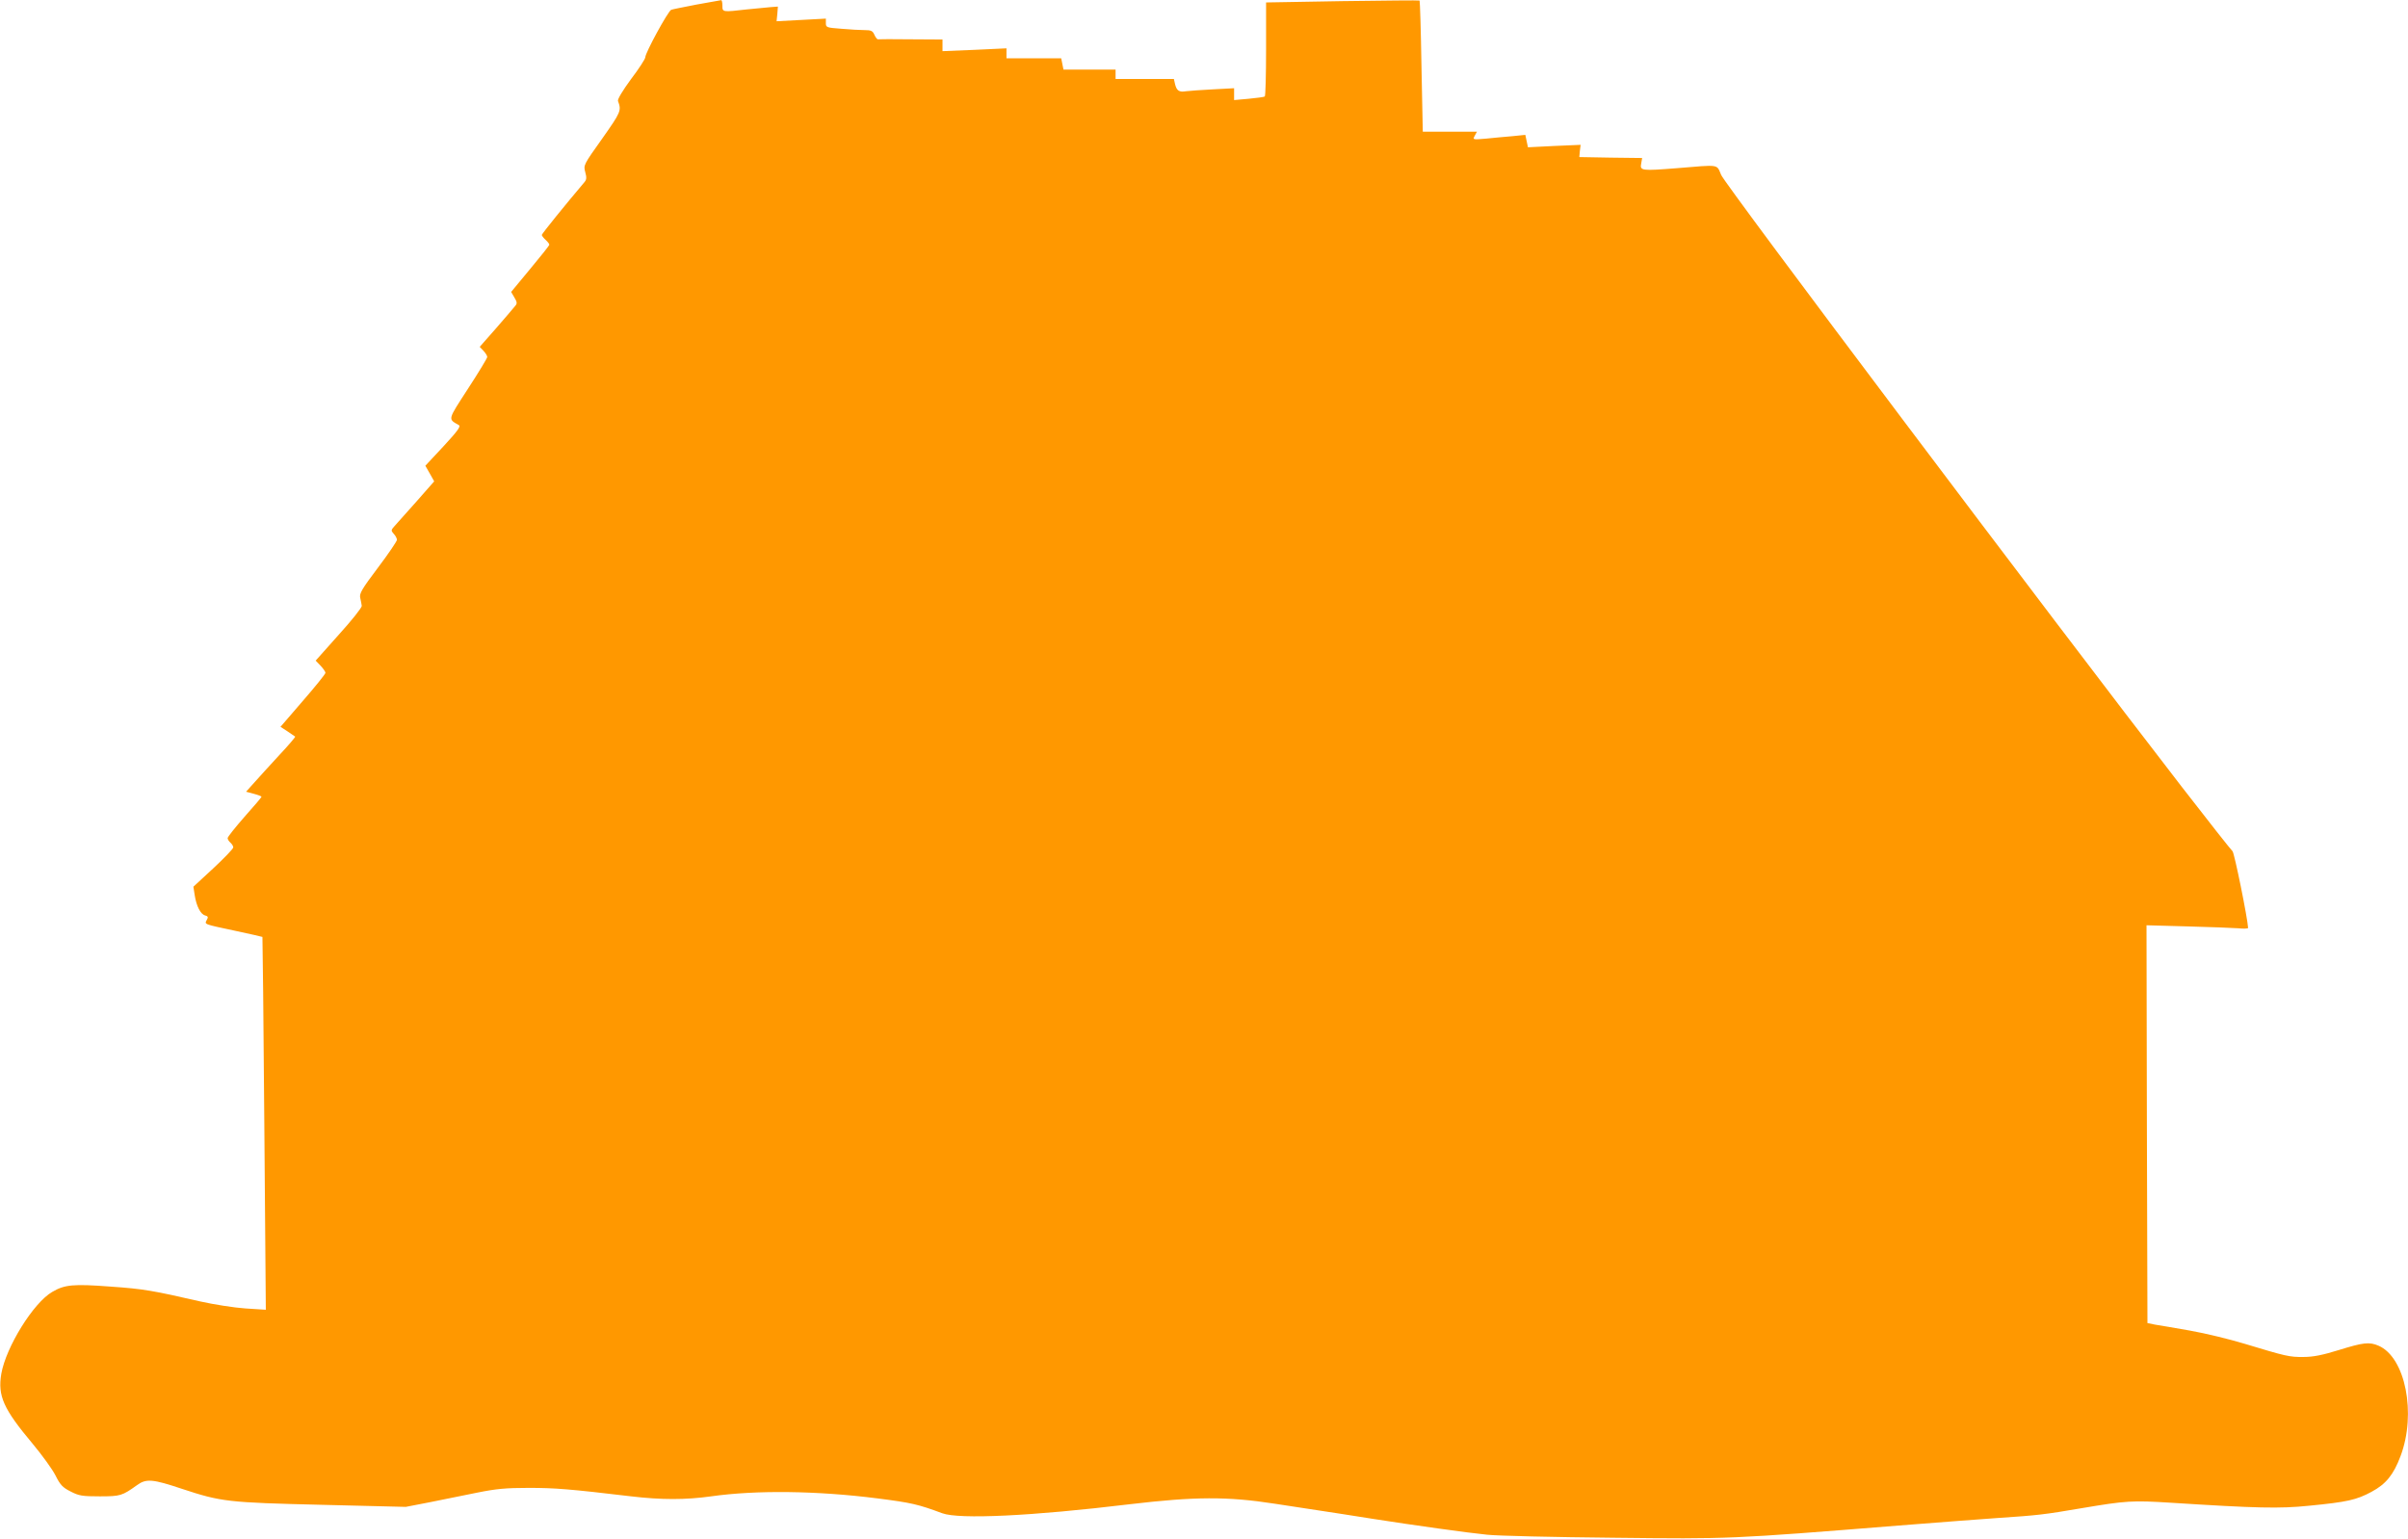
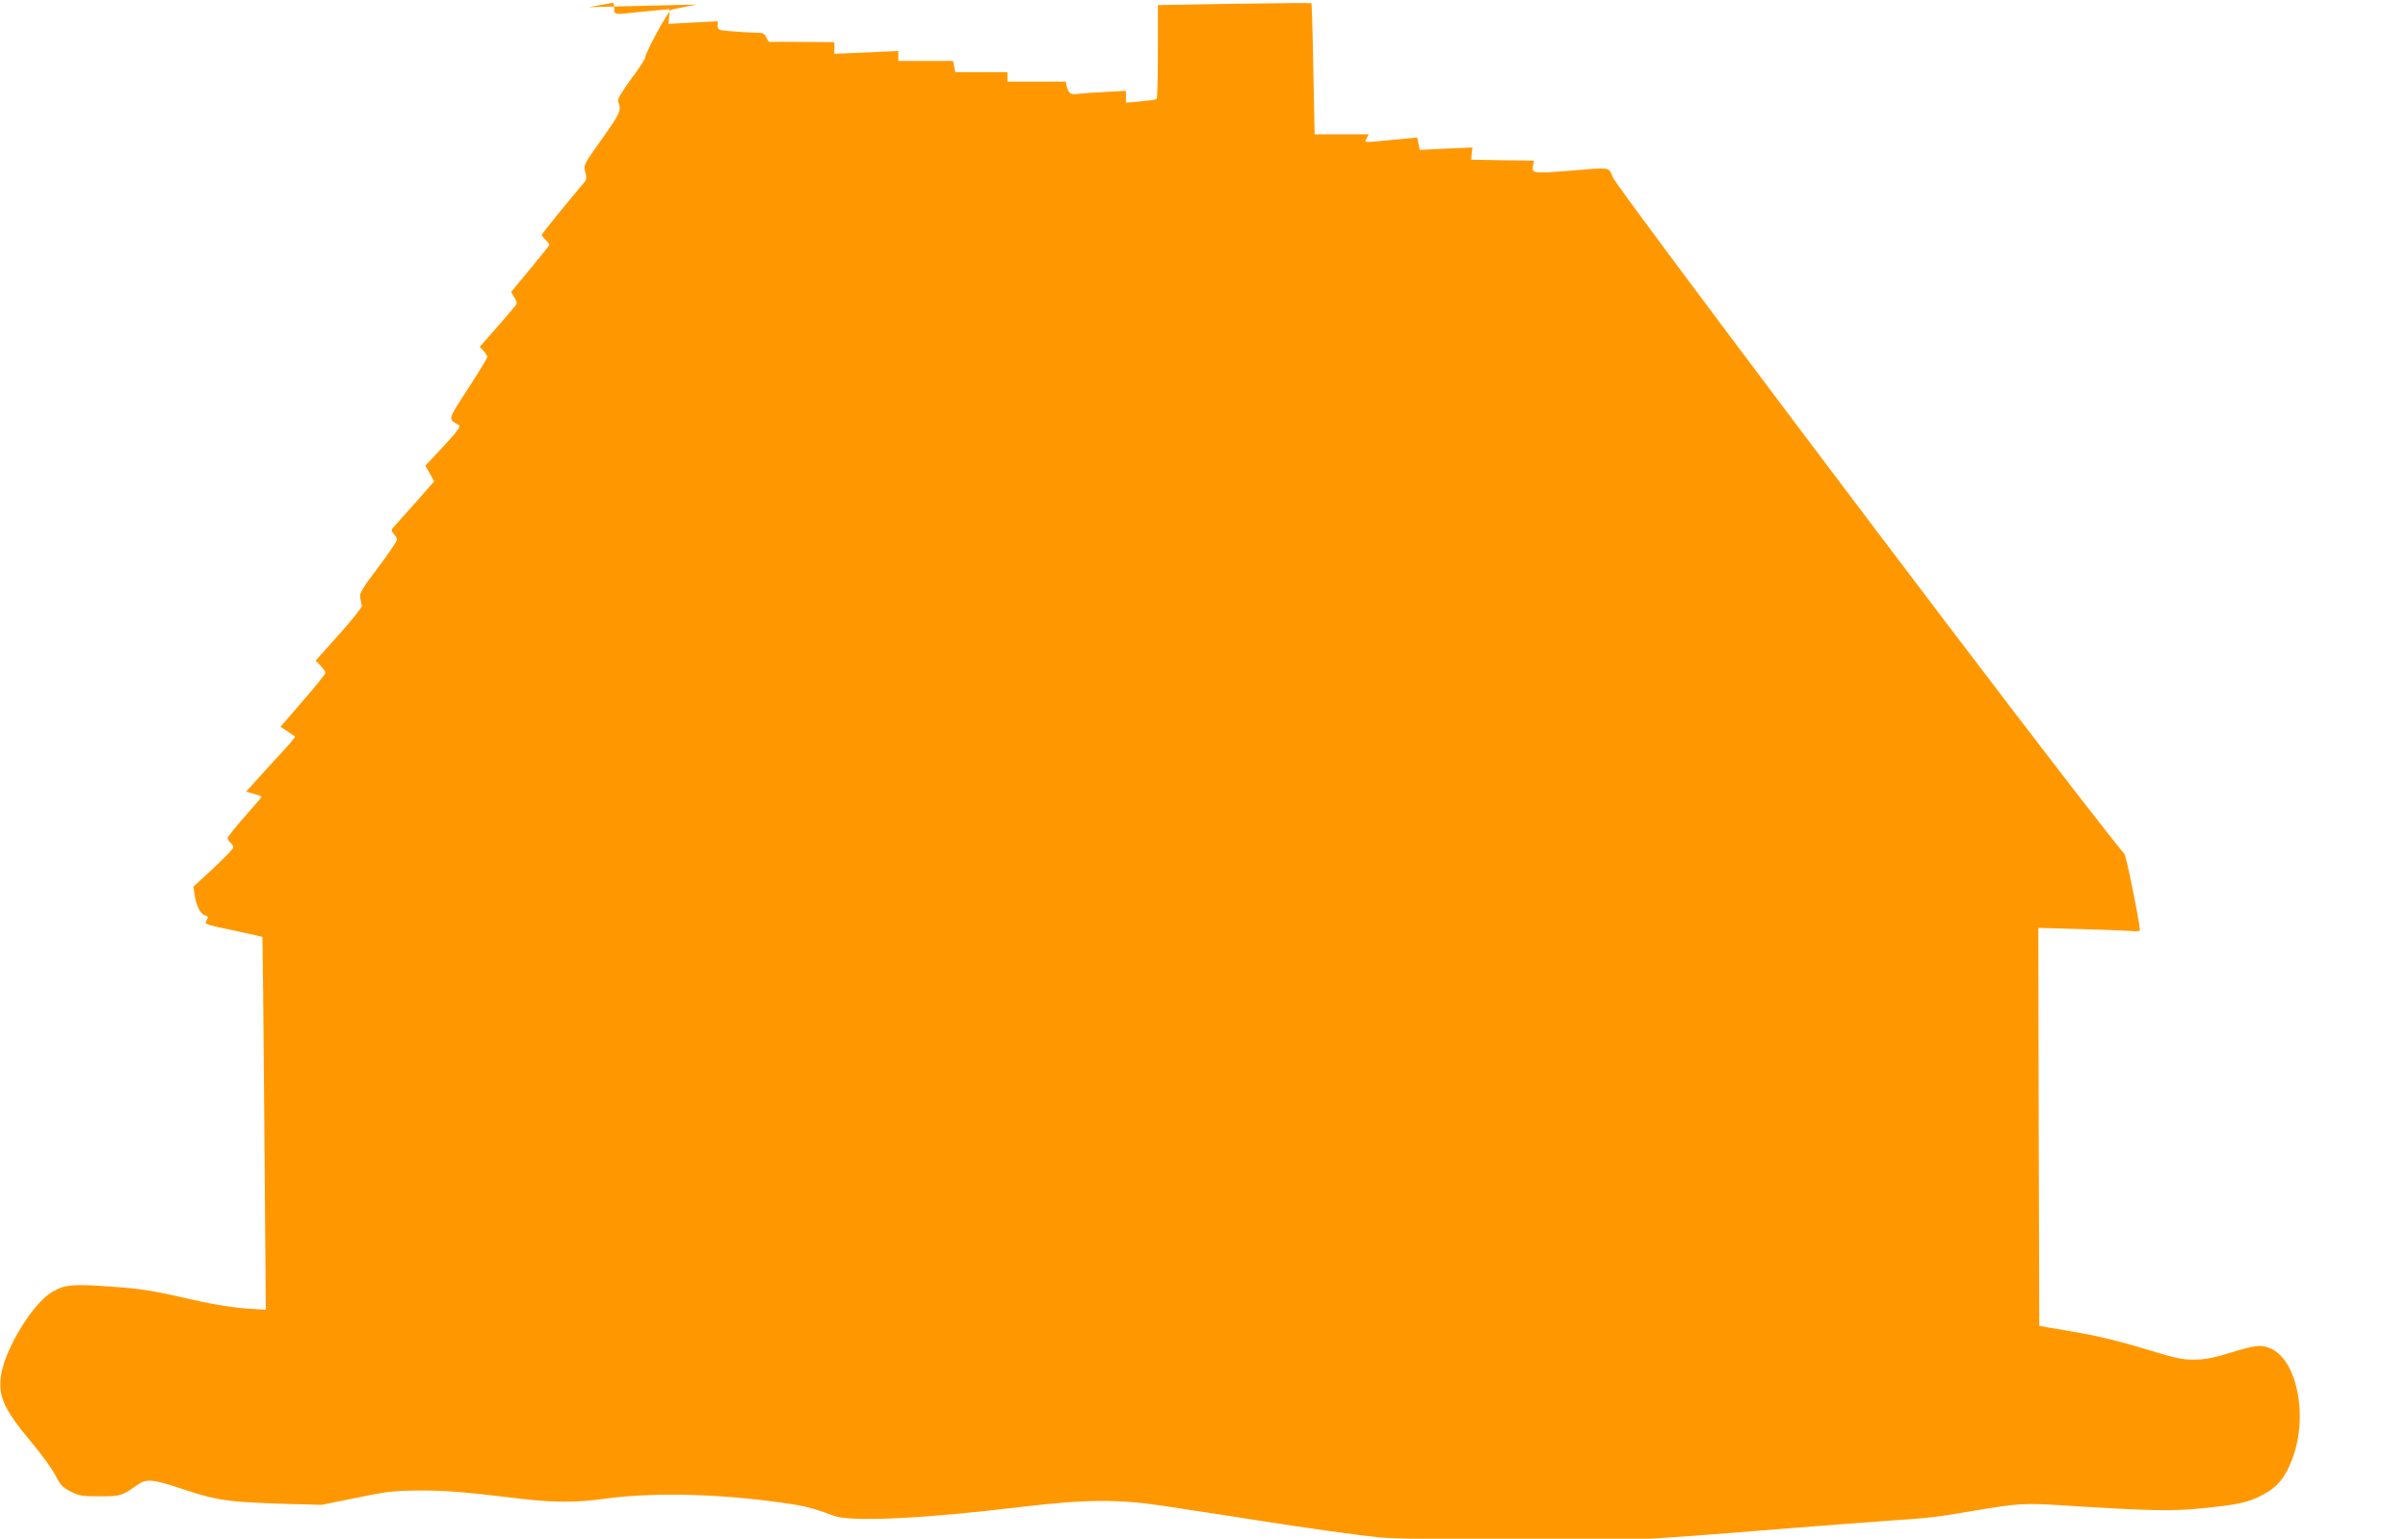
<svg xmlns="http://www.w3.org/2000/svg" version="1.0" width="1280pt" height="818pt" viewBox="0 0 1280 818" preserveAspectRatio="xMidYMid meet">
  <g transform="translate(0,818) scale(0.1,-0.1)" fill="#ff9800" stroke="none">
-     <path d="M3704 8156 c-66 -13 -128 -25 -136 -28 -17 -7 -138 -229 -138 -253 0 -8 -34 -61 -76 -116 -44 -60 -73 -108 -69 -116 19 -51 16 -58 -84 -200 -99 -139 -100 -141 -90 -178 8 -29 7 -40 -4 -53 -100 -118 -227 -275 -227 -281 0 -4 9 -16 20 -26 11 -10 20 -21 20 -26 0 -4 -46 -62 -102 -129 l-101 -122 17 -29 c15 -25 16 -33 4 -46 -7 -9 -52 -62 -100 -117 l-88 -100 20 -21 c11 -12 20 -26 20 -33 0 -6 -46 -82 -102 -168 -110 -170 -108 -160 -49 -194 12 -6 -7 -32 -81 -112 l-97 -104 24 -42 23 -41 -95 -108 c-53 -59 -105 -118 -116 -130 -19 -21 -19 -24 -4 -41 10 -10 17 -25 17 -32 0 -7 -45 -74 -101 -148 -86 -114 -100 -138 -94 -161 3 -14 7 -33 8 -42 1 -9 -54 -78 -122 -153 l-123 -138 26 -27 c14 -15 26 -32 26 -38 0 -6 -54 -73 -120 -149 l-119 -138 37 -24 c20 -14 39 -27 41 -28 2 -2 -36 -47 -85 -99 -49 -53 -108 -118 -132 -145 l-44 -49 41 -11 c23 -6 41 -13 41 -16 0 -3 -40 -50 -90 -106 -49 -56 -90 -107 -90 -114 0 -6 7 -17 15 -24 8 -7 15 -18 15 -25 0 -7 -48 -57 -106 -111 l-106 -98 7 -45 c9 -58 31 -102 56 -108 15 -4 17 -9 8 -24 -12 -24 -19 -21 154 -58 76 -16 140 -31 142 -32 1 -2 6 -449 10 -993 l8 -989 -109 7 c-60 4 -167 21 -239 37 -252 58 -303 67 -476 79 -198 15 -245 11 -311 -28 -100 -57 -246 -293 -271 -435 -20 -118 11 -187 167 -373 50 -60 105 -136 121 -168 25 -50 38 -64 80 -85 44 -23 62 -26 155 -26 111 0 119 3 199 60 48 35 83 32 238 -20 209 -69 243 -73 744 -85 l446 -11 129 25 c71 14 184 37 252 51 99 20 152 25 272 25 139 0 217 -6 545 -45 161 -19 289 -19 425 0 240 34 564 30 885 -11 180 -23 215 -31 344 -79 91 -33 475 -15 996 48 346 41 519 42 770 3 360 -55 433 -66 525 -81 210 -33 511 -75 605 -84 55 -6 357 -13 670 -16 623 -7 621 -7 1520 65 209 16 445 35 525 40 211 14 246 18 445 52 237 40 269 42 475 29 456 -29 576 -32 733 -16 205 20 253 31 333 74 77 41 117 91 154 189 86 227 26 527 -117 588 -49 21 -81 17 -210 -23 -87 -27 -137 -37 -188 -37 -75 -1 -95 4 -313 70 -79 24 -210 56 -290 70 -81 14 -165 29 -187 32 l-40 8 -3 1057 -2 1058 217 -6 c120 -3 242 -8 271 -10 28 -3 52 -2 52 2 -2 48 -73 400 -83 408 -7 6 -128 159 -268 340 -696 900 -2426 3199 -2450 3255 -25 58 -4 55 -234 36 -189 -15 -199 -14 -191 25 l5 29 -167 2 -167 3 3 33 4 32 -140 -6 -140 -7 -7 33 -7 33 -69 -7 c-38 -3 -101 -9 -140 -13 -71 -6 -71 -6 -60 15 l12 22 -144 0 -144 0 -7 347 c-3 191 -8 348 -10 350 -2 2 -186 0 -410 -3 l-406 -7 0 -248 c0 -136 -3 -250 -7 -252 -5 -3 -43 -8 -85 -12 l-78 -7 0 31 0 32 -112 -6 c-62 -3 -126 -8 -143 -10 -37 -6 -50 2 -59 38 l-6 27 -155 0 -155 0 0 25 0 25 -139 0 -138 0 -6 30 -6 30 -146 0 -145 0 0 26 0 27 -170 -8 -170 -7 0 31 0 31 -167 1 c-93 1 -171 1 -176 0 -4 -1 -13 10 -19 24 -9 21 -18 25 -52 25 -23 0 -78 3 -123 7 -79 6 -83 7 -83 30 l0 24 -131 -7 -131 -7 4 39 3 39 -40 -3 c-22 -2 -78 -7 -125 -12 -130 -15 -130 -15 -130 20 0 17 -3 30 -7 29 -5 -1 -62 -11 -129 -23z" />
+     <path d="M3704 8156 c-66 -13 -128 -25 -136 -28 -17 -7 -138 -229 -138 -253 0 -8 -34 -61 -76 -116 -44 -60 -73 -108 -69 -116 19 -51 16 -58 -84 -200 -99 -139 -100 -141 -90 -178 8 -29 7 -40 -4 -53 -100 -118 -227 -275 -227 -281 0 -4 9 -16 20 -26 11 -10 20 -21 20 -26 0 -4 -46 -62 -102 -129 l-101 -122 17 -29 c15 -25 16 -33 4 -46 -7 -9 -52 -62 -100 -117 l-88 -100 20 -21 c11 -12 20 -26 20 -33 0 -6 -46 -82 -102 -168 -110 -170 -108 -160 -49 -194 12 -6 -7 -32 -81 -112 l-97 -104 24 -42 23 -41 -95 -108 c-53 -59 -105 -118 -116 -130 -19 -21 -19 -24 -4 -41 10 -10 17 -25 17 -32 0 -7 -45 -74 -101 -148 -86 -114 -100 -138 -94 -161 3 -14 7 -33 8 -42 1 -9 -54 -78 -122 -153 l-123 -138 26 -27 c14 -15 26 -32 26 -38 0 -6 -54 -73 -120 -149 l-119 -138 37 -24 c20 -14 39 -27 41 -28 2 -2 -36 -47 -85 -99 -49 -53 -108 -118 -132 -145 l-44 -49 41 -11 c23 -6 41 -13 41 -16 0 -3 -40 -50 -90 -106 -49 -56 -90 -107 -90 -114 0 -6 7 -17 15 -24 8 -7 15 -18 15 -25 0 -7 -48 -57 -106 -111 l-106 -98 7 -45 c9 -58 31 -102 56 -108 15 -4 17 -9 8 -24 -12 -24 -19 -21 154 -58 76 -16 140 -31 142 -32 1 -2 6 -449 10 -993 l8 -989 -109 7 c-60 4 -167 21 -239 37 -252 58 -303 67 -476 79 -198 15 -245 11 -311 -28 -100 -57 -246 -293 -271 -435 -20 -118 11 -187 167 -373 50 -60 105 -136 121 -168 25 -50 38 -64 80 -85 44 -23 62 -26 155 -26 111 0 119 3 199 60 48 35 83 32 238 -20 209 -69 243 -73 744 -85 c71 14 184 37 252 51 99 20 152 25 272 25 139 0 217 -6 545 -45 161 -19 289 -19 425 0 240 34 564 30 885 -11 180 -23 215 -31 344 -79 91 -33 475 -15 996 48 346 41 519 42 770 3 360 -55 433 -66 525 -81 210 -33 511 -75 605 -84 55 -6 357 -13 670 -16 623 -7 621 -7 1520 65 209 16 445 35 525 40 211 14 246 18 445 52 237 40 269 42 475 29 456 -29 576 -32 733 -16 205 20 253 31 333 74 77 41 117 91 154 189 86 227 26 527 -117 588 -49 21 -81 17 -210 -23 -87 -27 -137 -37 -188 -37 -75 -1 -95 4 -313 70 -79 24 -210 56 -290 70 -81 14 -165 29 -187 32 l-40 8 -3 1057 -2 1058 217 -6 c120 -3 242 -8 271 -10 28 -3 52 -2 52 2 -2 48 -73 400 -83 408 -7 6 -128 159 -268 340 -696 900 -2426 3199 -2450 3255 -25 58 -4 55 -234 36 -189 -15 -199 -14 -191 25 l5 29 -167 2 -167 3 3 33 4 32 -140 -6 -140 -7 -7 33 -7 33 -69 -7 c-38 -3 -101 -9 -140 -13 -71 -6 -71 -6 -60 15 l12 22 -144 0 -144 0 -7 347 c-3 191 -8 348 -10 350 -2 2 -186 0 -410 -3 l-406 -7 0 -248 c0 -136 -3 -250 -7 -252 -5 -3 -43 -8 -85 -12 l-78 -7 0 31 0 32 -112 -6 c-62 -3 -126 -8 -143 -10 -37 -6 -50 2 -59 38 l-6 27 -155 0 -155 0 0 25 0 25 -139 0 -138 0 -6 30 -6 30 -146 0 -145 0 0 26 0 27 -170 -8 -170 -7 0 31 0 31 -167 1 c-93 1 -171 1 -176 0 -4 -1 -13 10 -19 24 -9 21 -18 25 -52 25 -23 0 -78 3 -123 7 -79 6 -83 7 -83 30 l0 24 -131 -7 -131 -7 4 39 3 39 -40 -3 c-22 -2 -78 -7 -125 -12 -130 -15 -130 -15 -130 20 0 17 -3 30 -7 29 -5 -1 -62 -11 -129 -23z" />
  </g>
</svg>